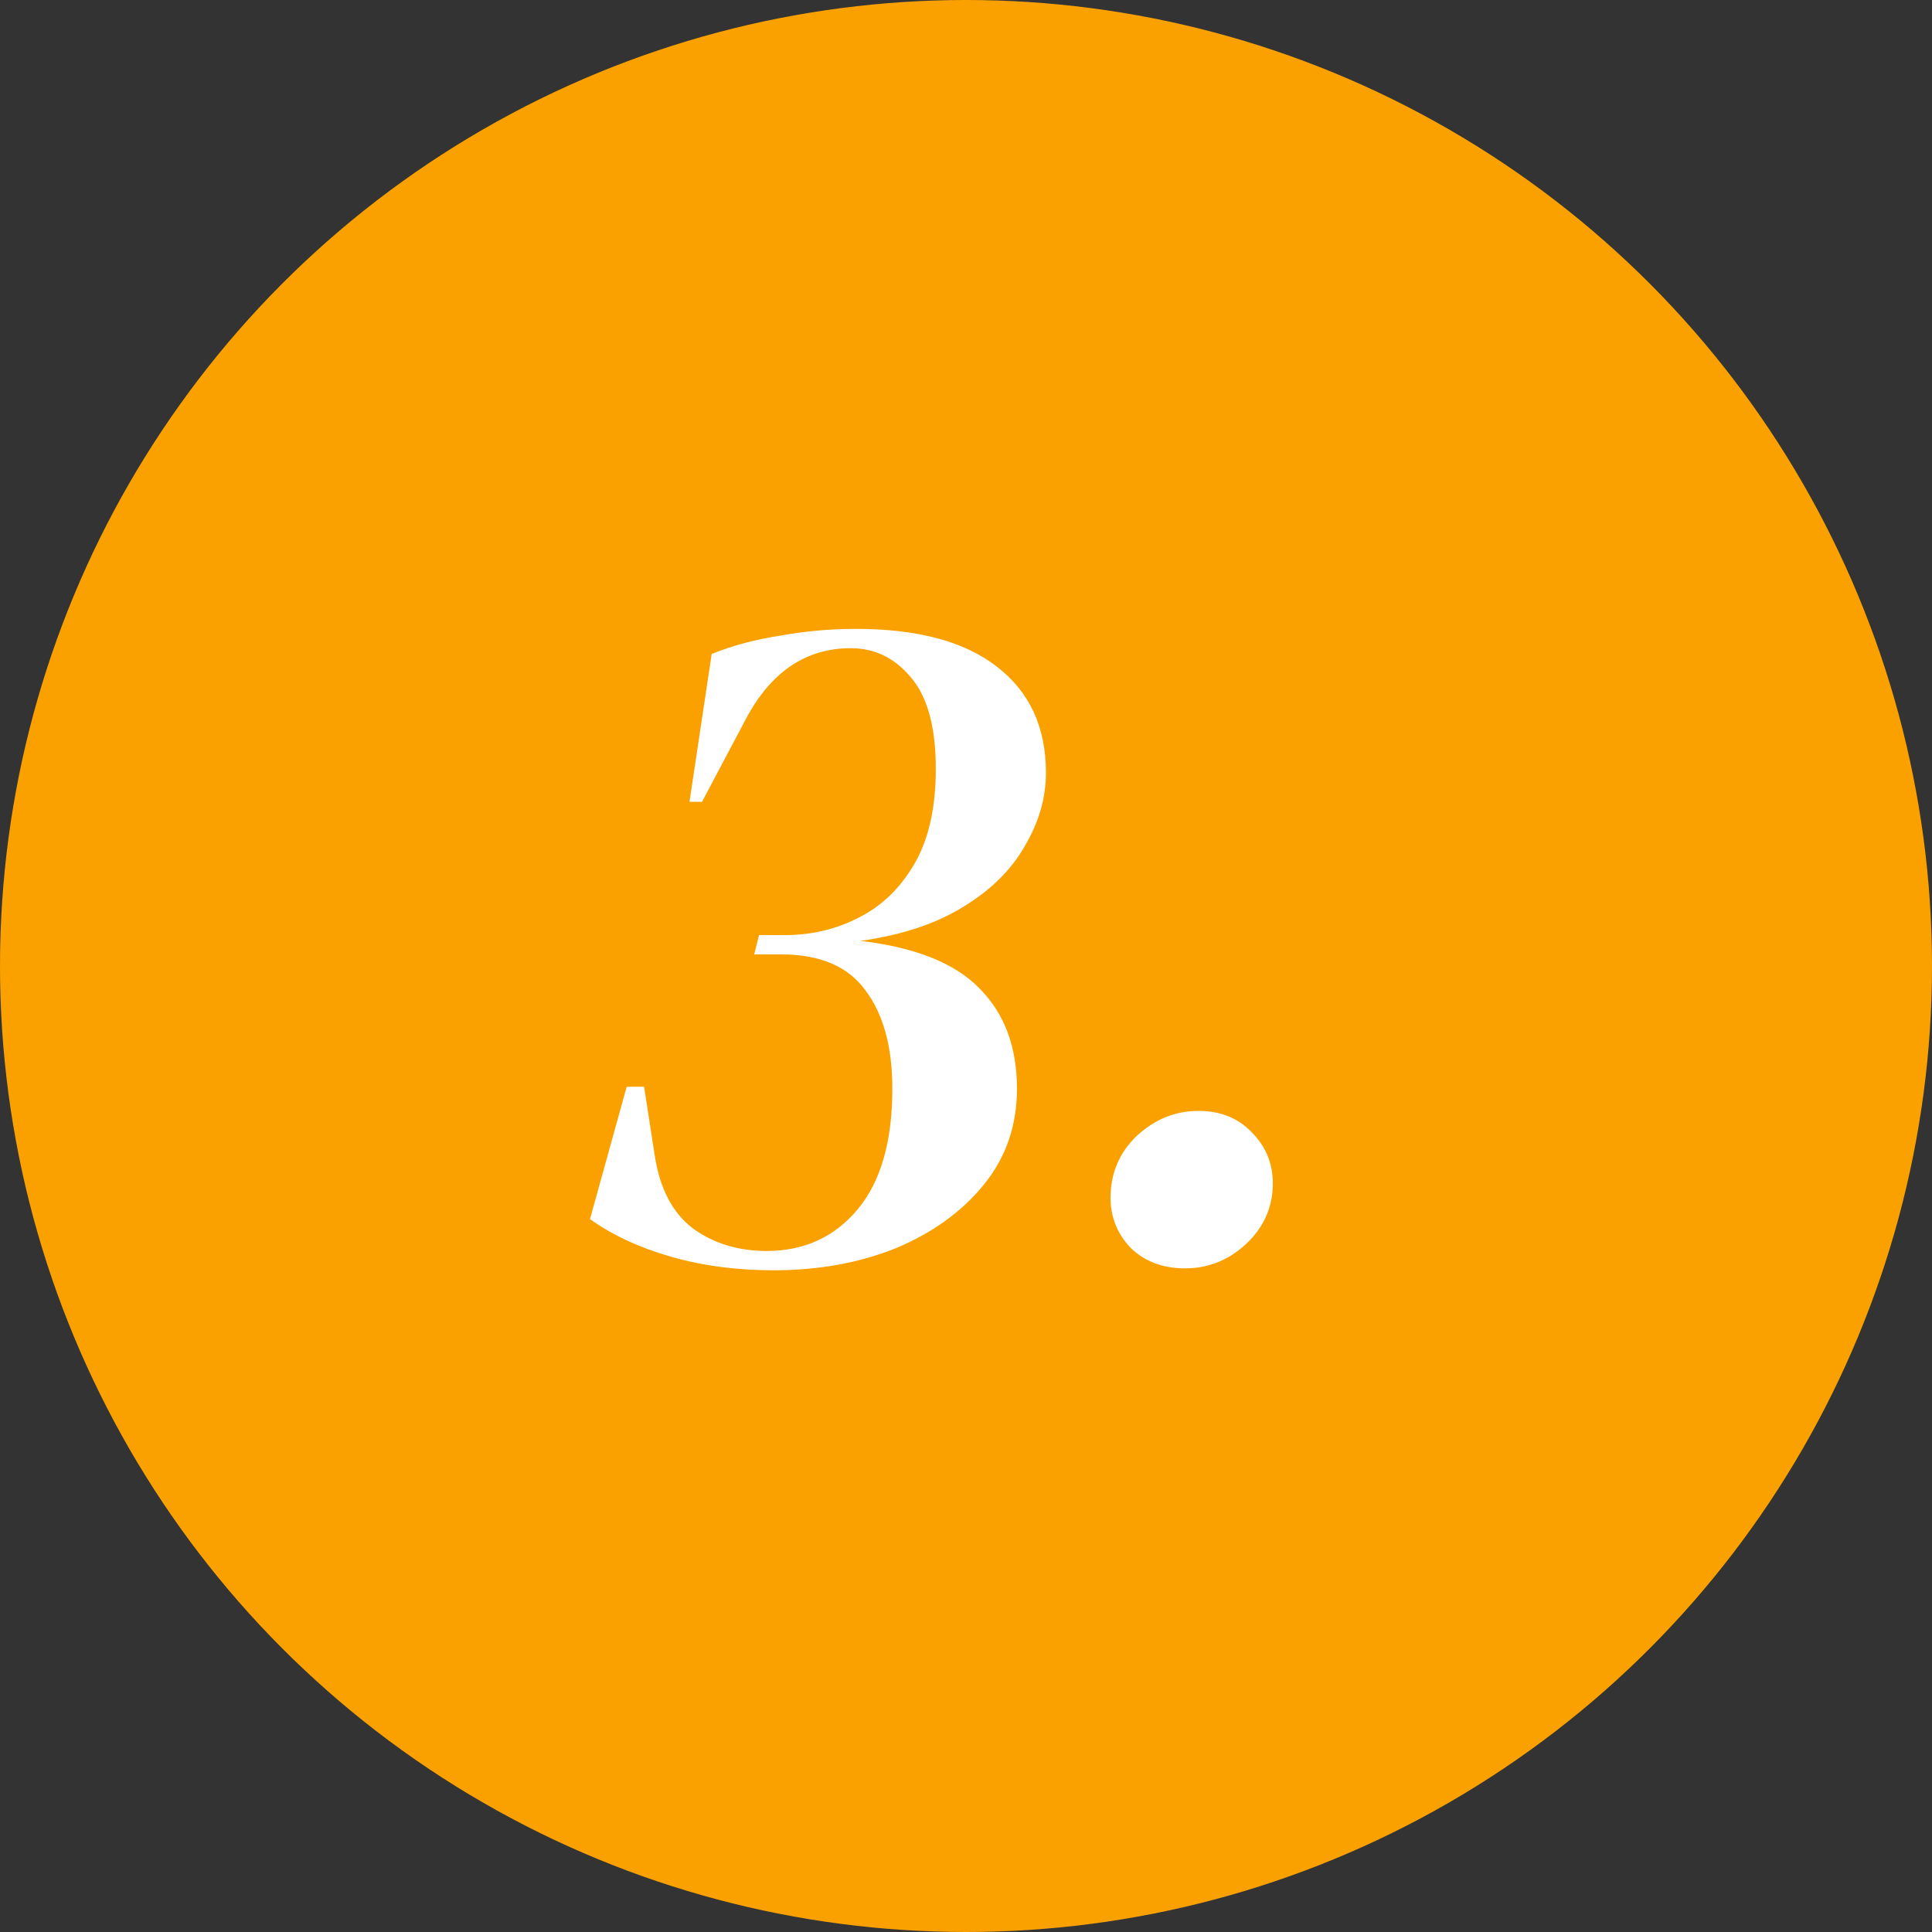
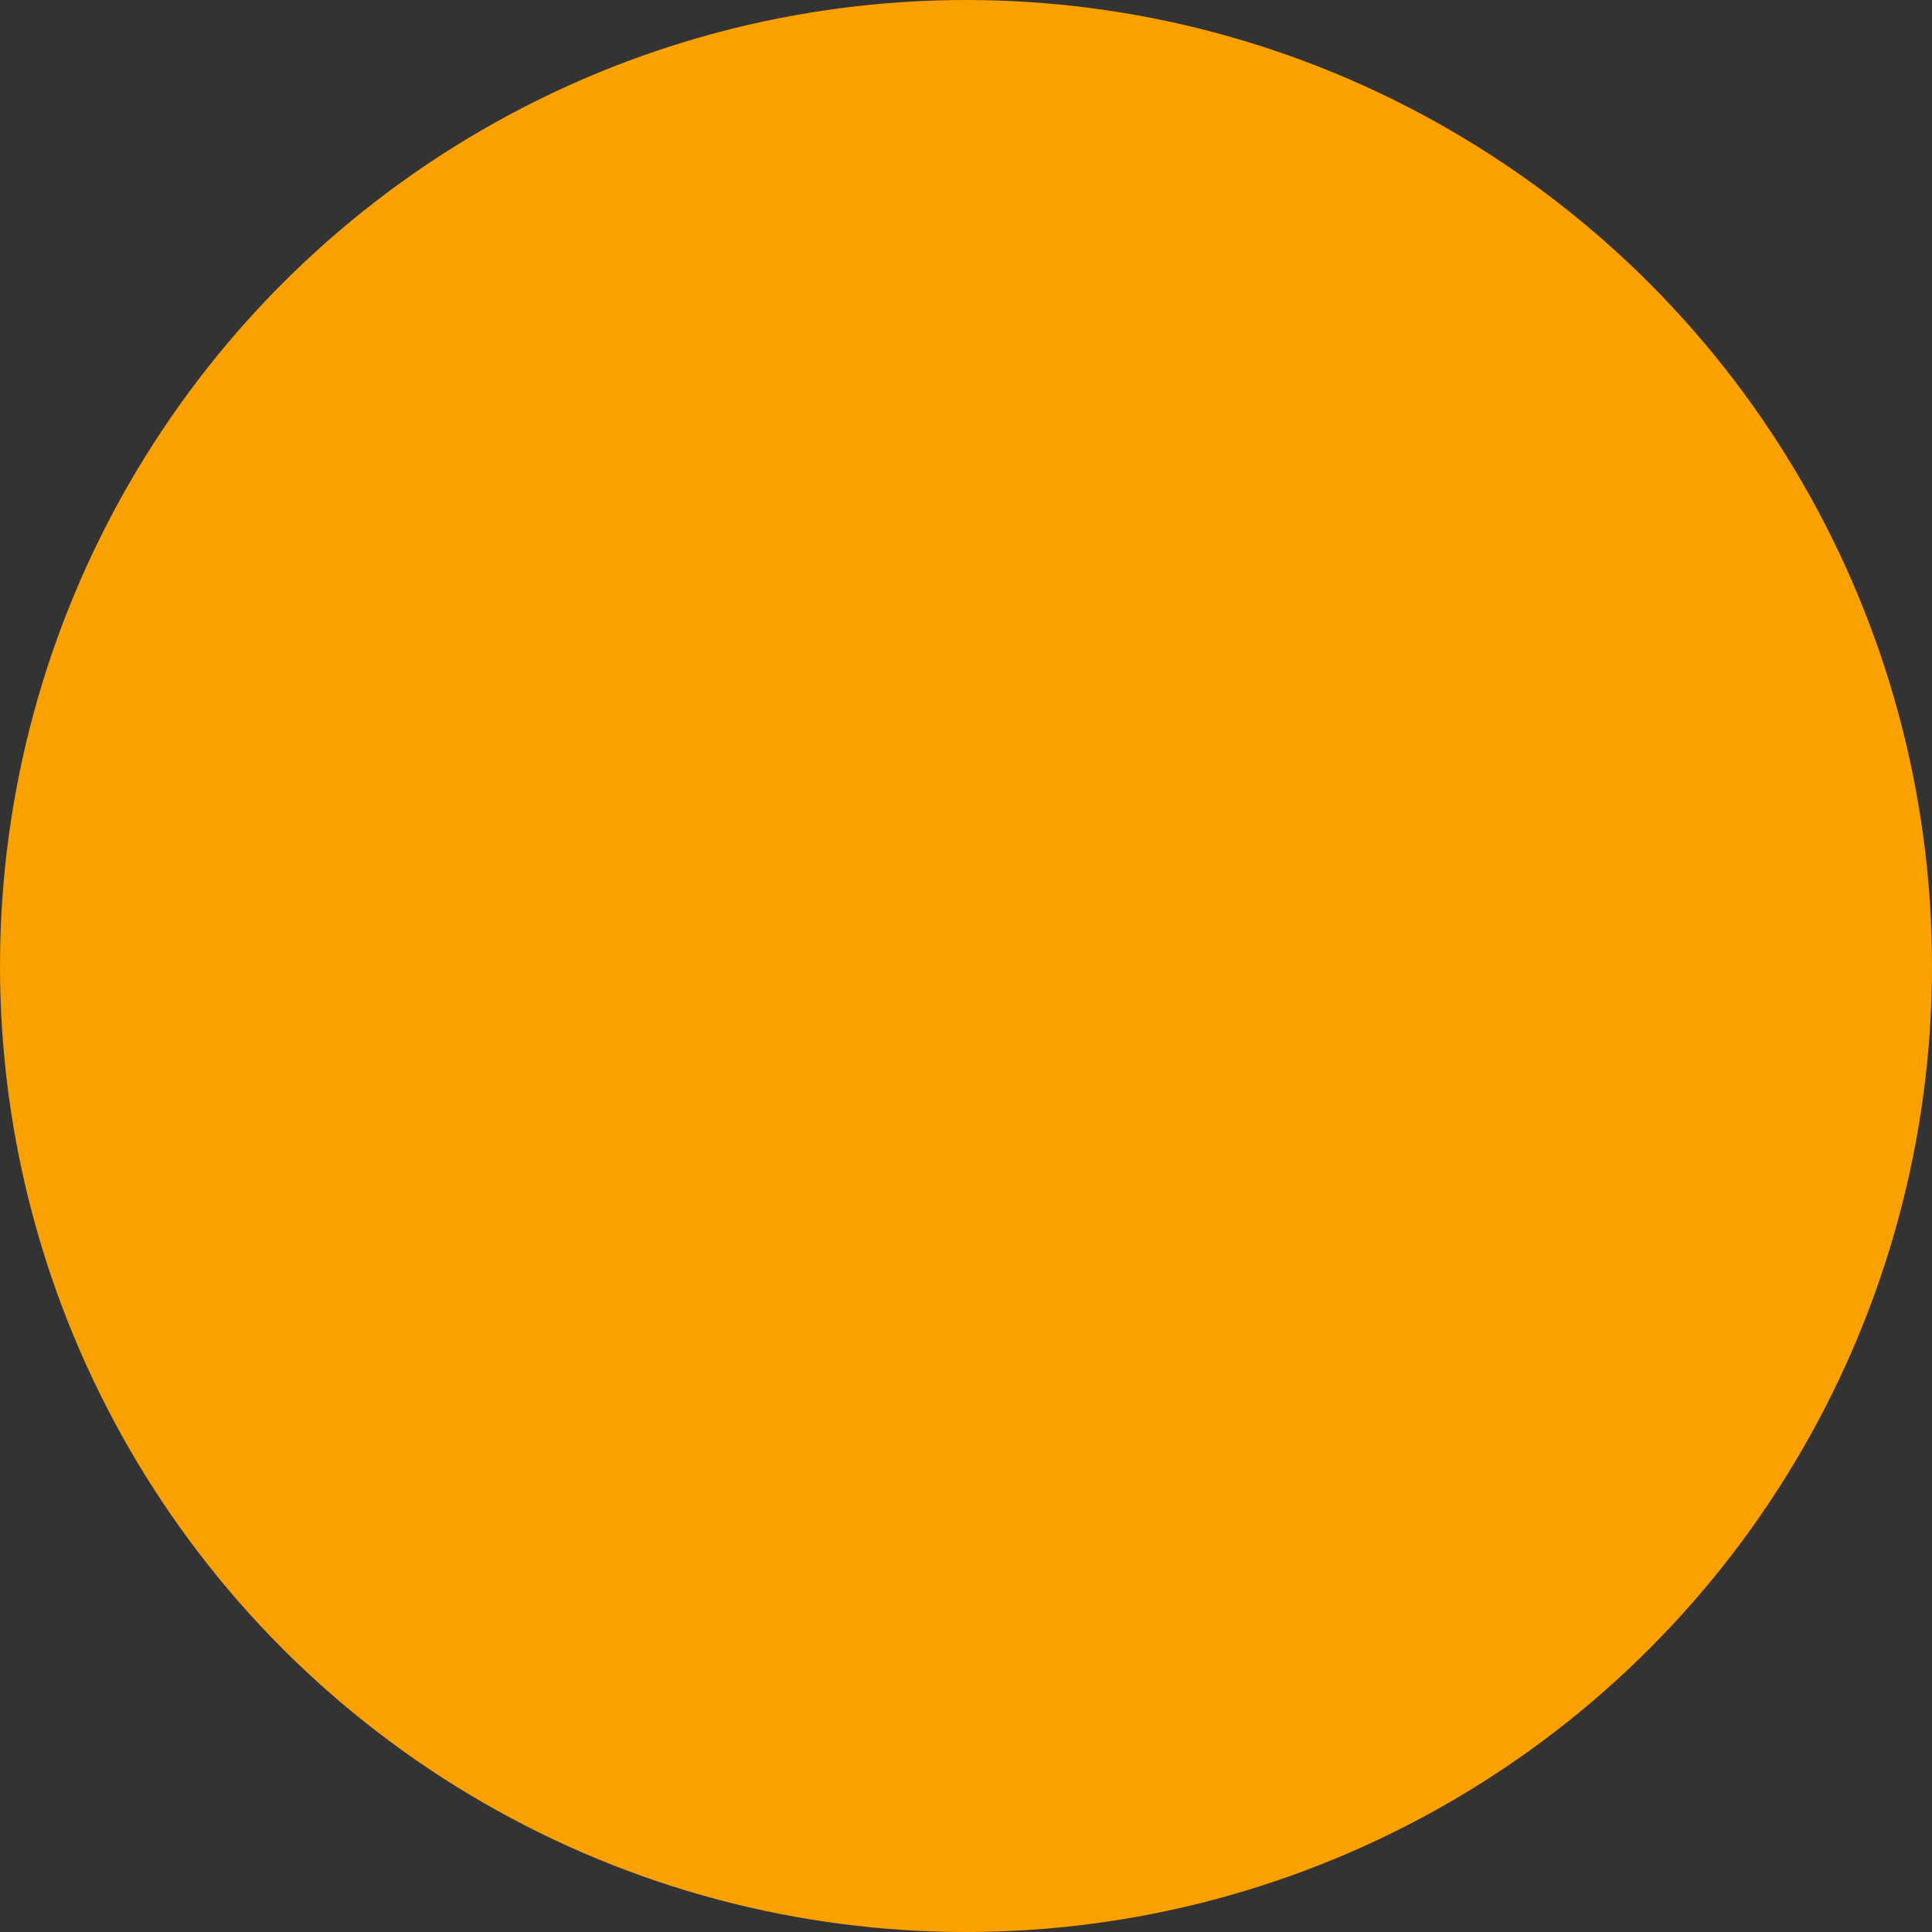
<svg xmlns="http://www.w3.org/2000/svg" width="120" height="120" viewBox="0 0 120 120" fill="none">
  <rect x="0" y="0" width="120" height="120" fill="#333333" stroke="none" />
  <circle cx="60" cy="60" r="60" fill="#FAA100" />
-   <path d="M48.045 78.9C45.765 78.9 43.645 78.62 41.685 78.06C39.725 77.5 38.045 76.72 36.645 75.72L38.925 67.5H40.005L40.665 71.76C40.985 73.84 41.785 75.36 43.065 76.32C44.345 77.24 45.865 77.7 47.625 77.7C49.945 77.7 51.825 76.84 53.265 75.12C54.705 73.4 55.425 70.9 55.425 67.62C55.425 65.02 54.865 62.98 53.745 61.5C52.665 60.02 50.925 59.28 48.525 59.28H46.845L47.145 58.08H48.765C50.405 58.08 51.925 57.72 53.325 57C54.765 56.28 55.925 55.16 56.805 53.64C57.685 52.12 58.125 50.16 58.125 47.76C58.125 45.16 57.605 43.26 56.565 42.06C55.565 40.86 54.325 40.26 52.845 40.26C50.045 40.26 47.865 41.74 46.305 44.7L43.605 49.8H42.825L44.205 40.62C45.485 40.1 46.905 39.72 48.465 39.48C50.025 39.2 51.585 39.06 53.145 39.06C56.985 39.06 59.905 39.84 61.905 41.4C63.945 42.96 64.965 45.16 64.965 48C64.965 49.56 64.525 51.08 63.645 52.56C62.805 54.04 61.525 55.3 59.805 56.34C58.125 57.38 56.005 58.08 53.445 58.44C56.845 58.84 59.305 59.82 60.825 61.38C62.385 62.94 63.165 65.02 63.165 67.62C63.165 69.9 62.485 71.88 61.125 73.56C59.765 75.24 57.945 76.56 55.665 77.52C53.385 78.44 50.845 78.9 48.045 78.9ZM73.598 78.78C72.238 78.78 71.118 78.36 70.238 77.52C69.398 76.64 68.978 75.6 68.978 74.4C68.978 72.88 69.518 71.6 70.598 70.56C71.718 69.52 72.998 69 74.438 69C75.798 69 76.898 69.44 77.738 70.32C78.618 71.2 79.058 72.26 79.058 73.5C79.058 74.98 78.498 76.24 77.378 77.28C76.298 78.28 75.038 78.78 73.598 78.78Z" fill="white" />
</svg>